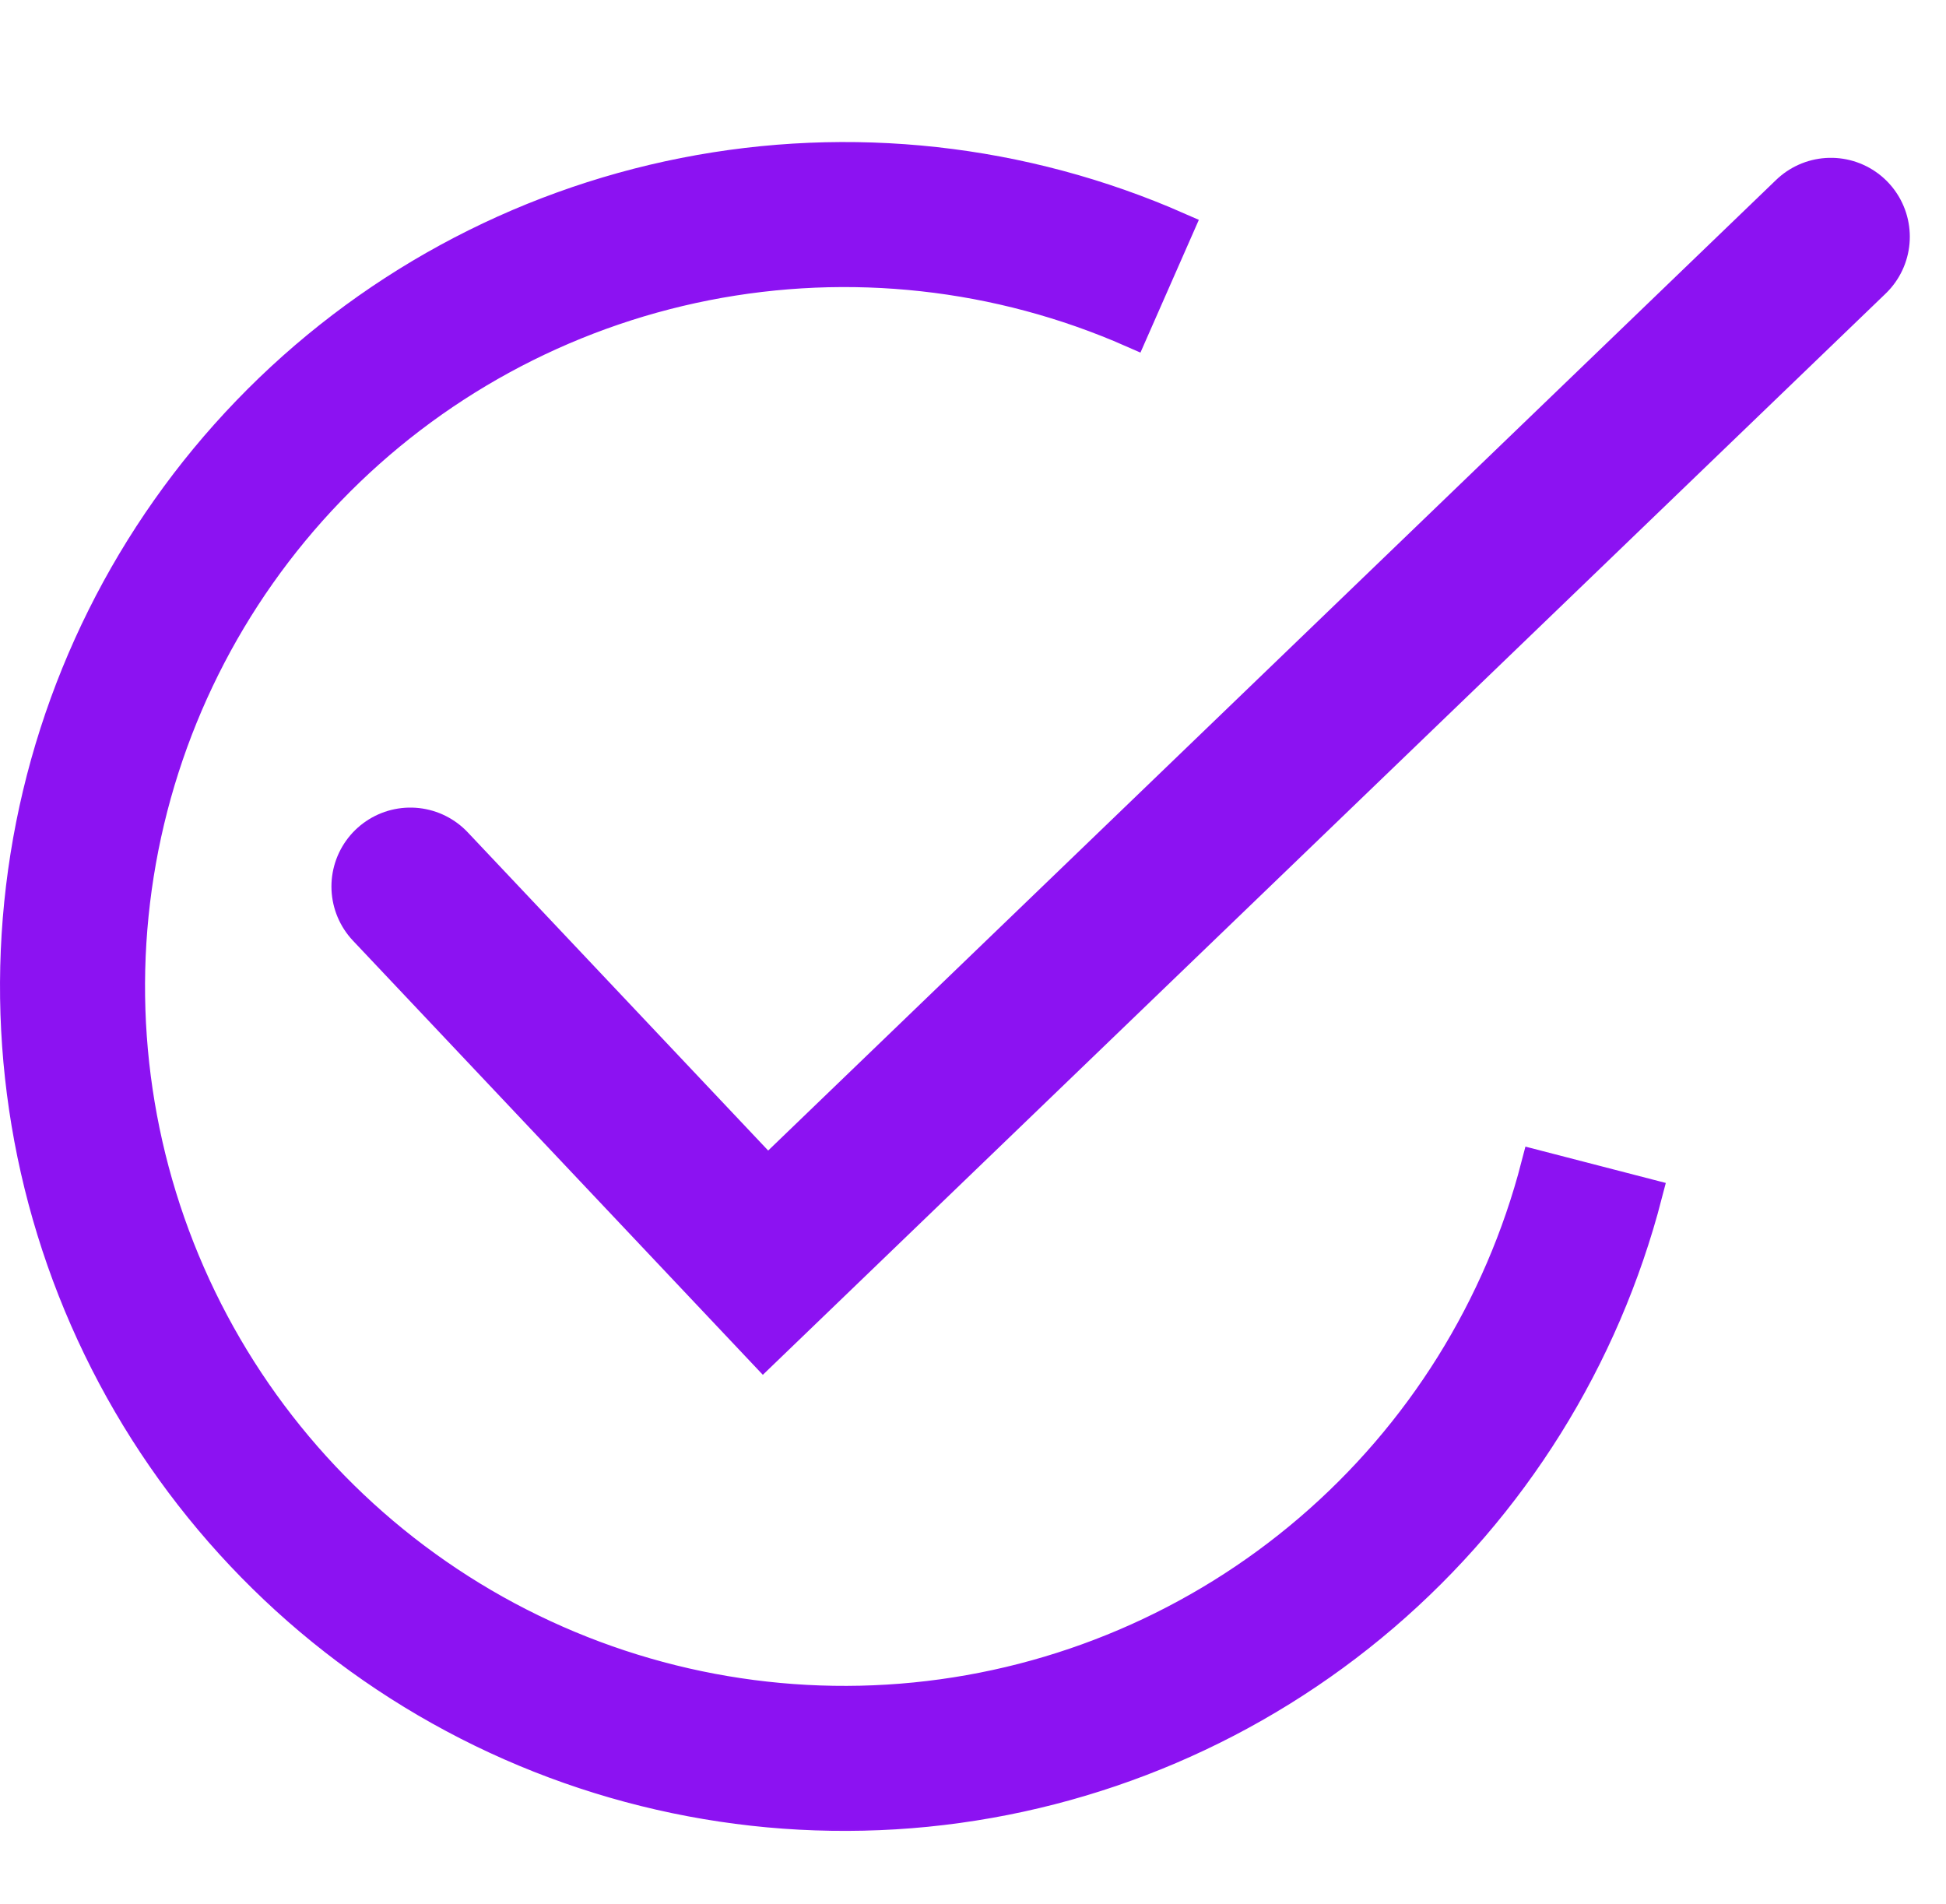
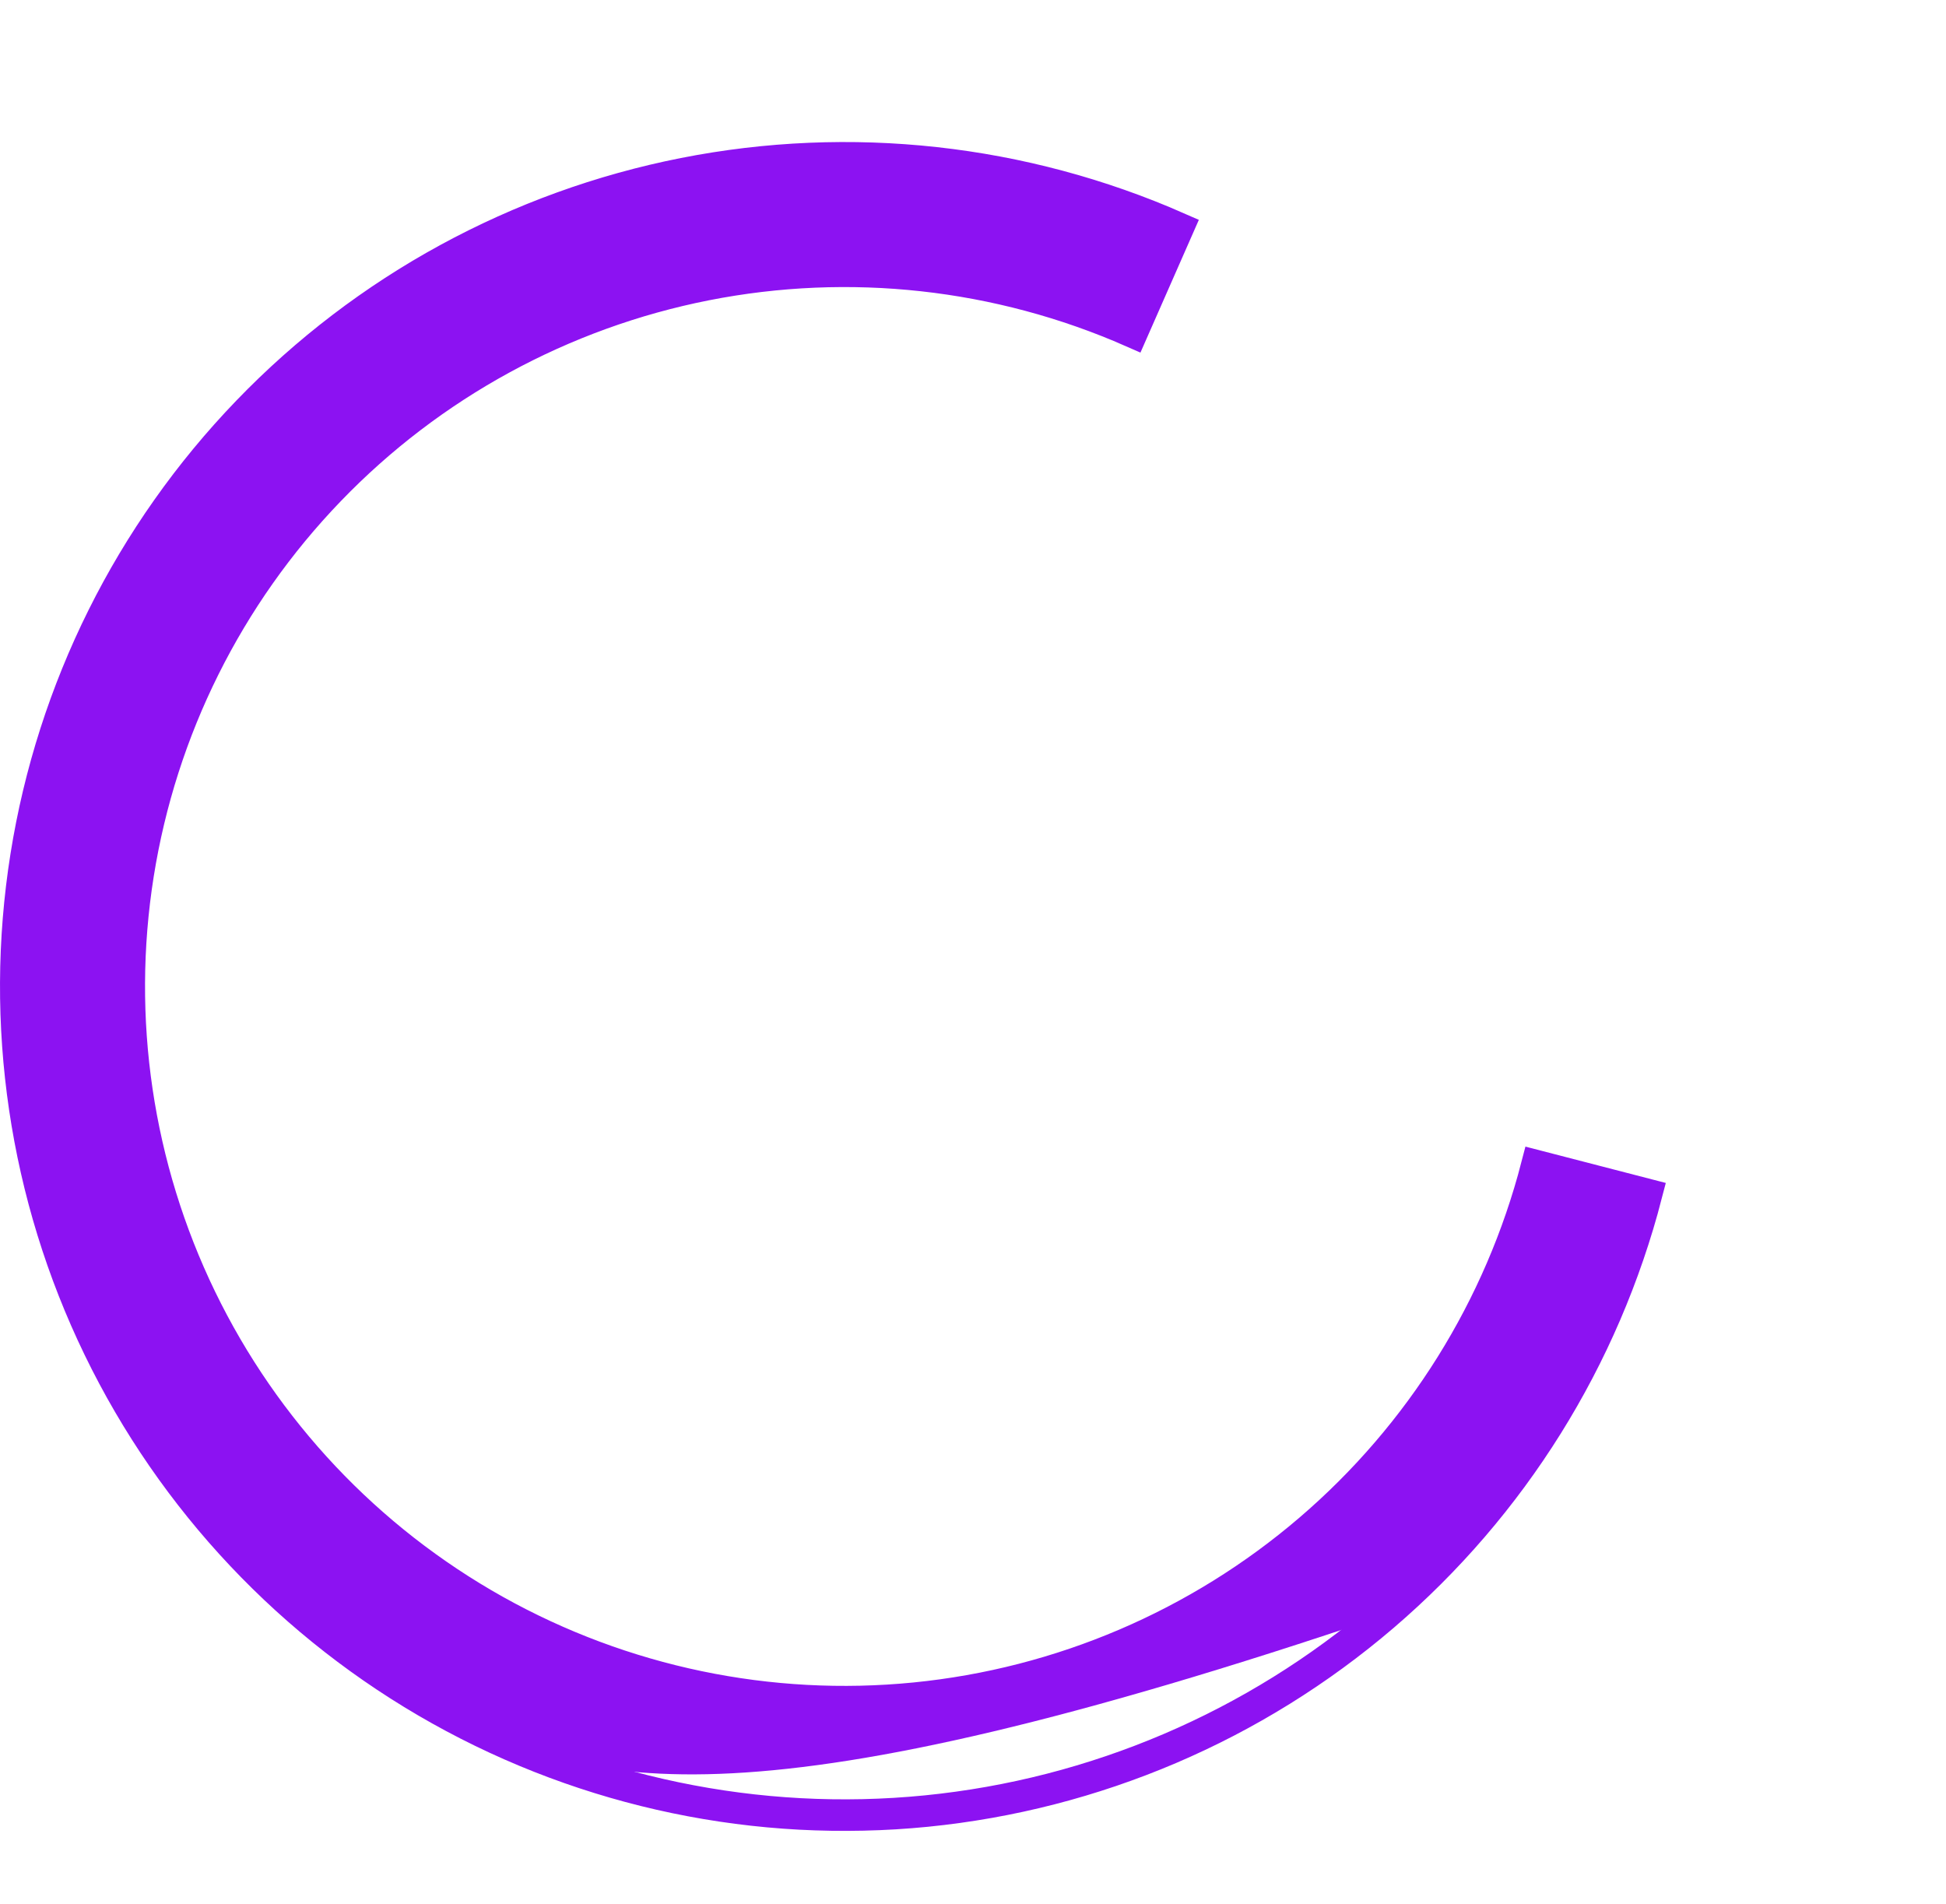
<svg xmlns="http://www.w3.org/2000/svg" width="46" height="45" viewBox="0 0 46 45" fill="none">
  <mask id="path-1-outside-1_603_593" maskUnits="userSpaceOnUse" x="-0.627" y="2.73" width="41" height="41" fill="black">
    <rect fill="white" x="-0.627" y="2.73" width="41" height="41" />
    <path d="M38.922 28.23C37.917 32.111 35.745 35.589 32.701 38.196C29.656 40.803 25.885 42.413 21.896 42.81C17.907 43.206 13.893 42.369 10.395 40.411C6.898 38.454 4.084 35.471 2.336 31.864C0.587 28.257 -0.013 24.201 0.616 20.242C1.246 16.283 3.074 12.613 5.856 9.727C8.637 6.84 12.237 4.877 16.169 4.101C20.102 3.325 24.178 3.774 27.847 5.388L26.767 7.843C23.6 6.45 20.082 6.063 16.688 6.732C13.294 7.402 10.187 9.097 7.787 11.588C5.386 14.079 3.808 17.247 3.265 20.663C2.722 24.08 3.24 27.581 4.749 30.694C6.258 33.806 8.686 36.381 11.705 38.071C14.724 39.76 18.189 40.483 21.631 40.141C25.074 39.799 28.329 38.409 30.956 36.159C33.584 33.909 35.458 30.907 36.326 27.558L38.922 28.23Z" />
  </mask>
-   <path d="M38.922 28.23C37.917 32.111 35.745 35.589 32.701 38.196C29.656 40.803 25.885 42.413 21.896 42.81C17.907 43.206 13.893 42.369 10.395 40.411C6.898 38.454 4.084 35.471 2.336 31.864C0.587 28.257 -0.013 24.201 0.616 20.242C1.246 16.283 3.074 12.613 5.856 9.727C8.637 6.84 12.237 4.877 16.169 4.101C20.102 3.325 24.178 3.774 27.847 5.388L26.767 7.843C23.6 6.45 20.082 6.063 16.688 6.732C13.294 7.402 10.187 9.097 7.787 11.588C5.386 14.079 3.808 17.247 3.265 20.663C2.722 24.08 3.24 27.581 4.749 30.694C6.258 33.806 8.686 36.381 11.705 38.071C14.724 39.76 18.189 40.483 21.631 40.141C25.074 39.799 28.329 38.409 30.956 36.159C33.584 33.909 35.458 30.907 36.326 27.558L38.922 28.23Z" fill="#8C12F2" />
+   <path d="M38.922 28.23C37.917 32.111 35.745 35.589 32.701 38.196C17.907 43.206 13.893 42.369 10.395 40.411C6.898 38.454 4.084 35.471 2.336 31.864C0.587 28.257 -0.013 24.201 0.616 20.242C1.246 16.283 3.074 12.613 5.856 9.727C8.637 6.84 12.237 4.877 16.169 4.101C20.102 3.325 24.178 3.774 27.847 5.388L26.767 7.843C23.6 6.45 20.082 6.063 16.688 6.732C13.294 7.402 10.187 9.097 7.787 11.588C5.386 14.079 3.808 17.247 3.265 20.663C2.722 24.08 3.24 27.581 4.749 30.694C6.258 33.806 8.686 36.381 11.705 38.071C14.724 39.76 18.189 40.483 21.631 40.141C25.074 39.799 28.329 38.409 30.956 36.159C33.584 33.909 35.458 30.907 36.326 27.558L38.922 28.23Z" fill="#8C12F2" />
  <path d="M38.922 28.23C37.917 32.111 35.745 35.589 32.701 38.196C29.656 40.803 25.885 42.413 21.896 42.81C17.907 43.206 13.893 42.369 10.395 40.411C6.898 38.454 4.084 35.471 2.336 31.864C0.587 28.257 -0.013 24.201 0.616 20.242C1.246 16.283 3.074 12.613 5.856 9.727C8.637 6.84 12.237 4.877 16.169 4.101C20.102 3.325 24.178 3.774 27.847 5.388L26.767 7.843C23.6 6.45 20.082 6.063 16.688 6.732C13.294 7.402 10.187 9.097 7.787 11.588C5.386 14.079 3.808 17.247 3.265 20.663C2.722 24.08 3.24 27.581 4.749 30.694C6.258 33.806 8.686 36.381 11.705 38.071C14.724 39.76 18.189 40.483 21.631 40.141C25.074 39.799 28.329 38.409 30.956 36.159C33.584 33.909 35.458 30.907 36.326 27.558L38.922 28.23Z" stroke="#8C12F2" stroke-width="0.746" stroke-linecap="round" mask="url(#path-1-outside-1_603_593)" />
-   <path d="M9.7 20.955L18.095 29.847L43.279 5.596" stroke="#8C12F2" stroke-width="3.731" stroke-linecap="round" />
</svg>